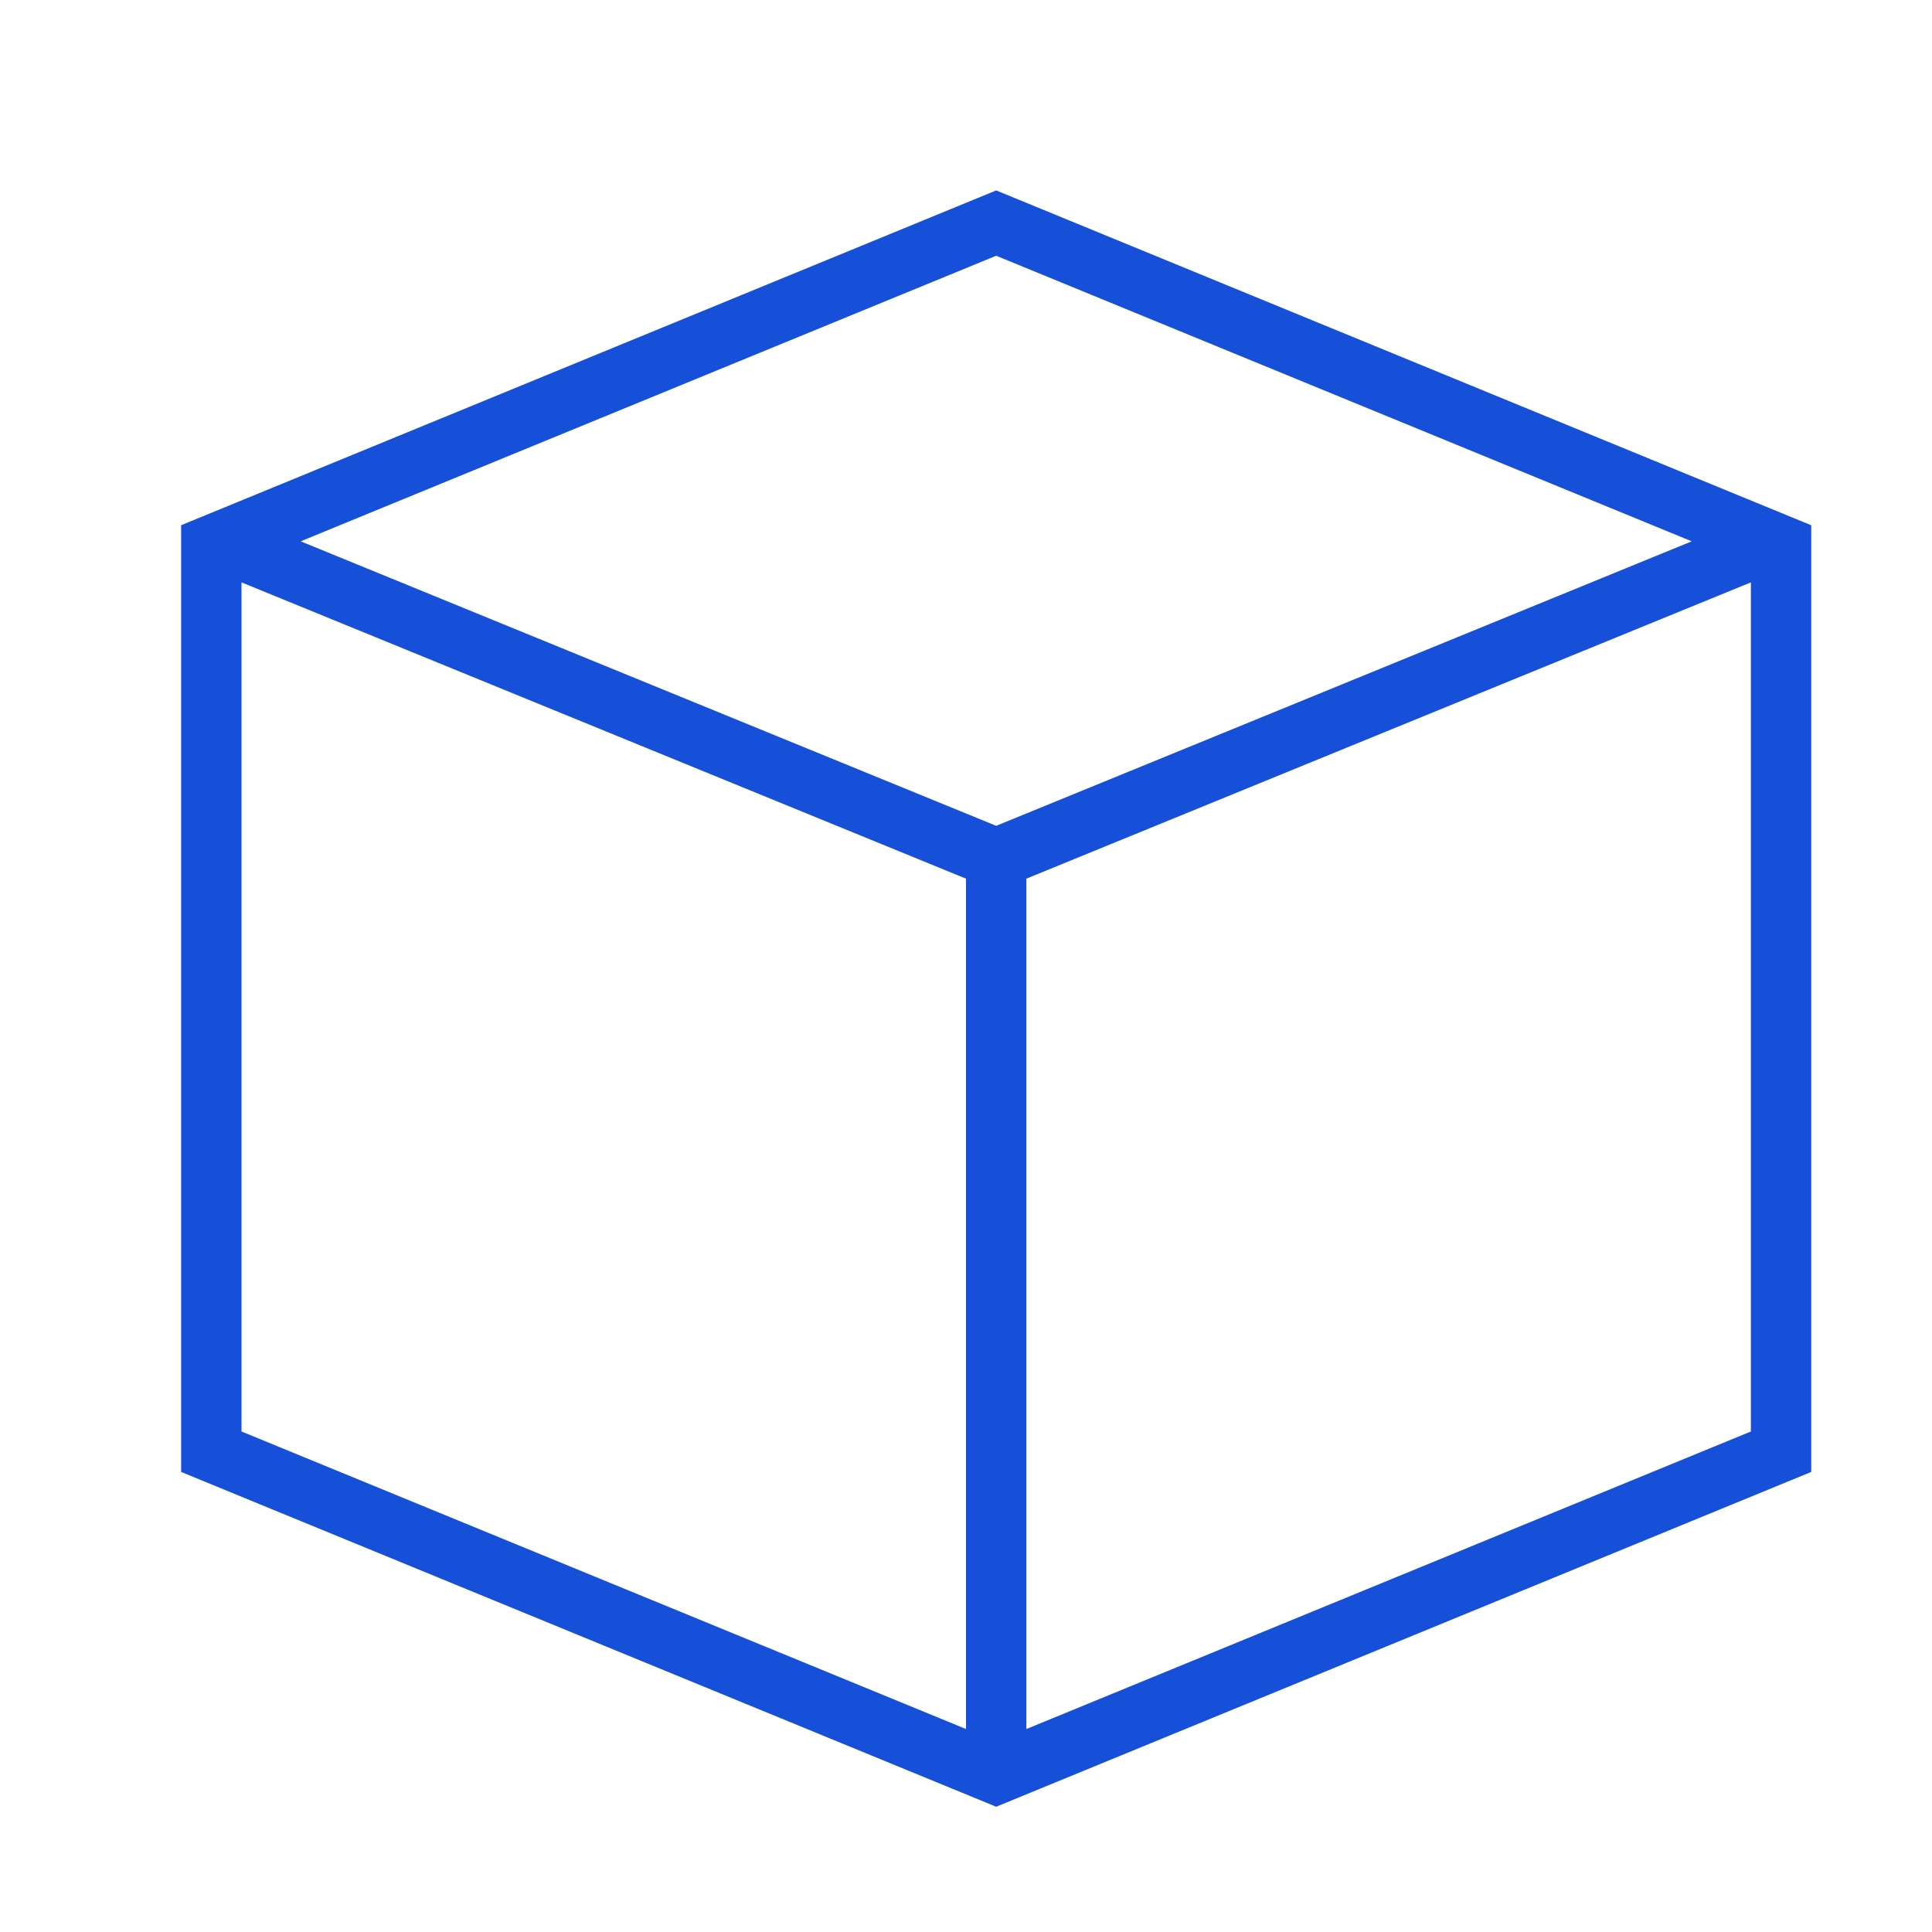
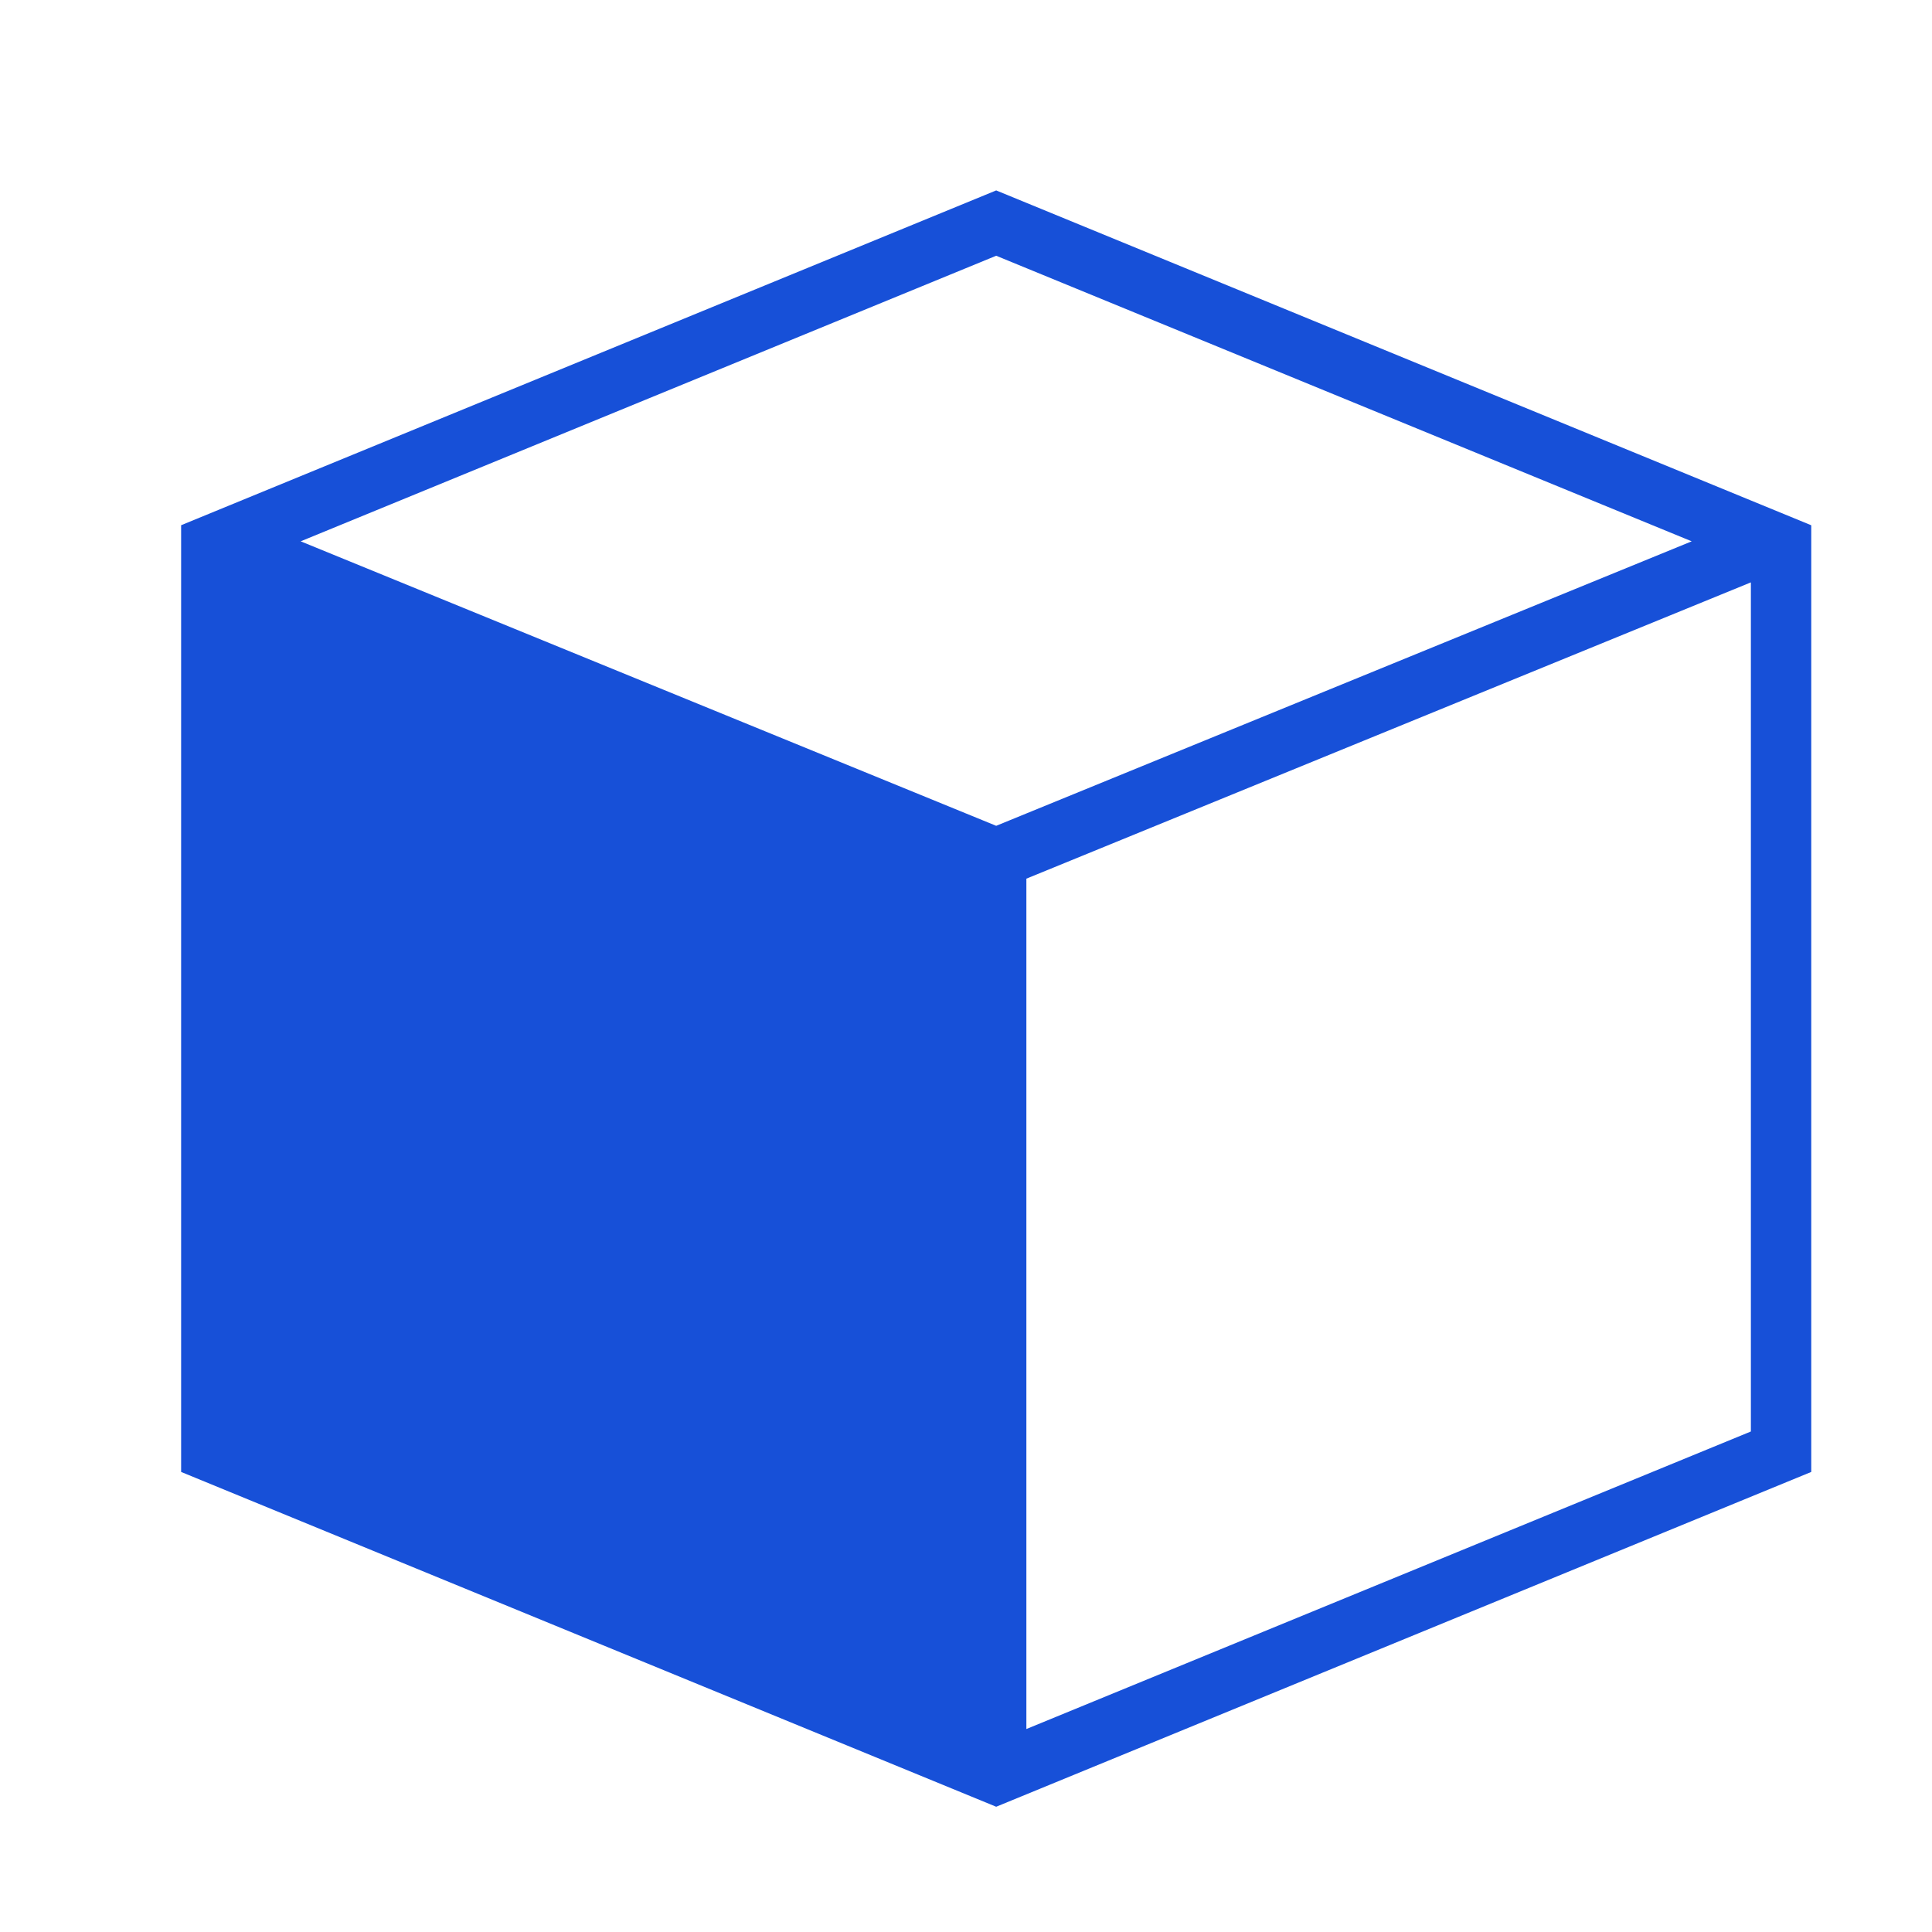
<svg xmlns="http://www.w3.org/2000/svg" width="48" height="48" viewBox="0 0 48 48" fill="none">
-   <path fill-rule="evenodd" clip-rule="evenodd" d="M45 36.57V13.05L24.75 4.731L4.5 13.049V36.57L24.75 44.888L45 36.57ZM43.5 35.565L25.5 42.957V21.83L43.5 14.469V35.565ZM24.75 6.354L42.03 13.449L24.75 20.517L7.47 13.449L24.75 6.354ZM24 42.957L6 35.565V14.469L24 21.83V42.957Z" fill="#1750D8" />
+   <path fill-rule="evenodd" clip-rule="evenodd" d="M45 36.57V13.05L24.75 4.731L4.5 13.049V36.57L24.75 44.888L45 36.57ZM43.5 35.565L25.5 42.957V21.83L43.5 14.469V35.565ZM24.75 6.354L42.03 13.449L24.75 20.517L7.47 13.449L24.75 6.354ZM24 42.957V14.469L24 21.83V42.957Z" fill="#1750D8" />
</svg>